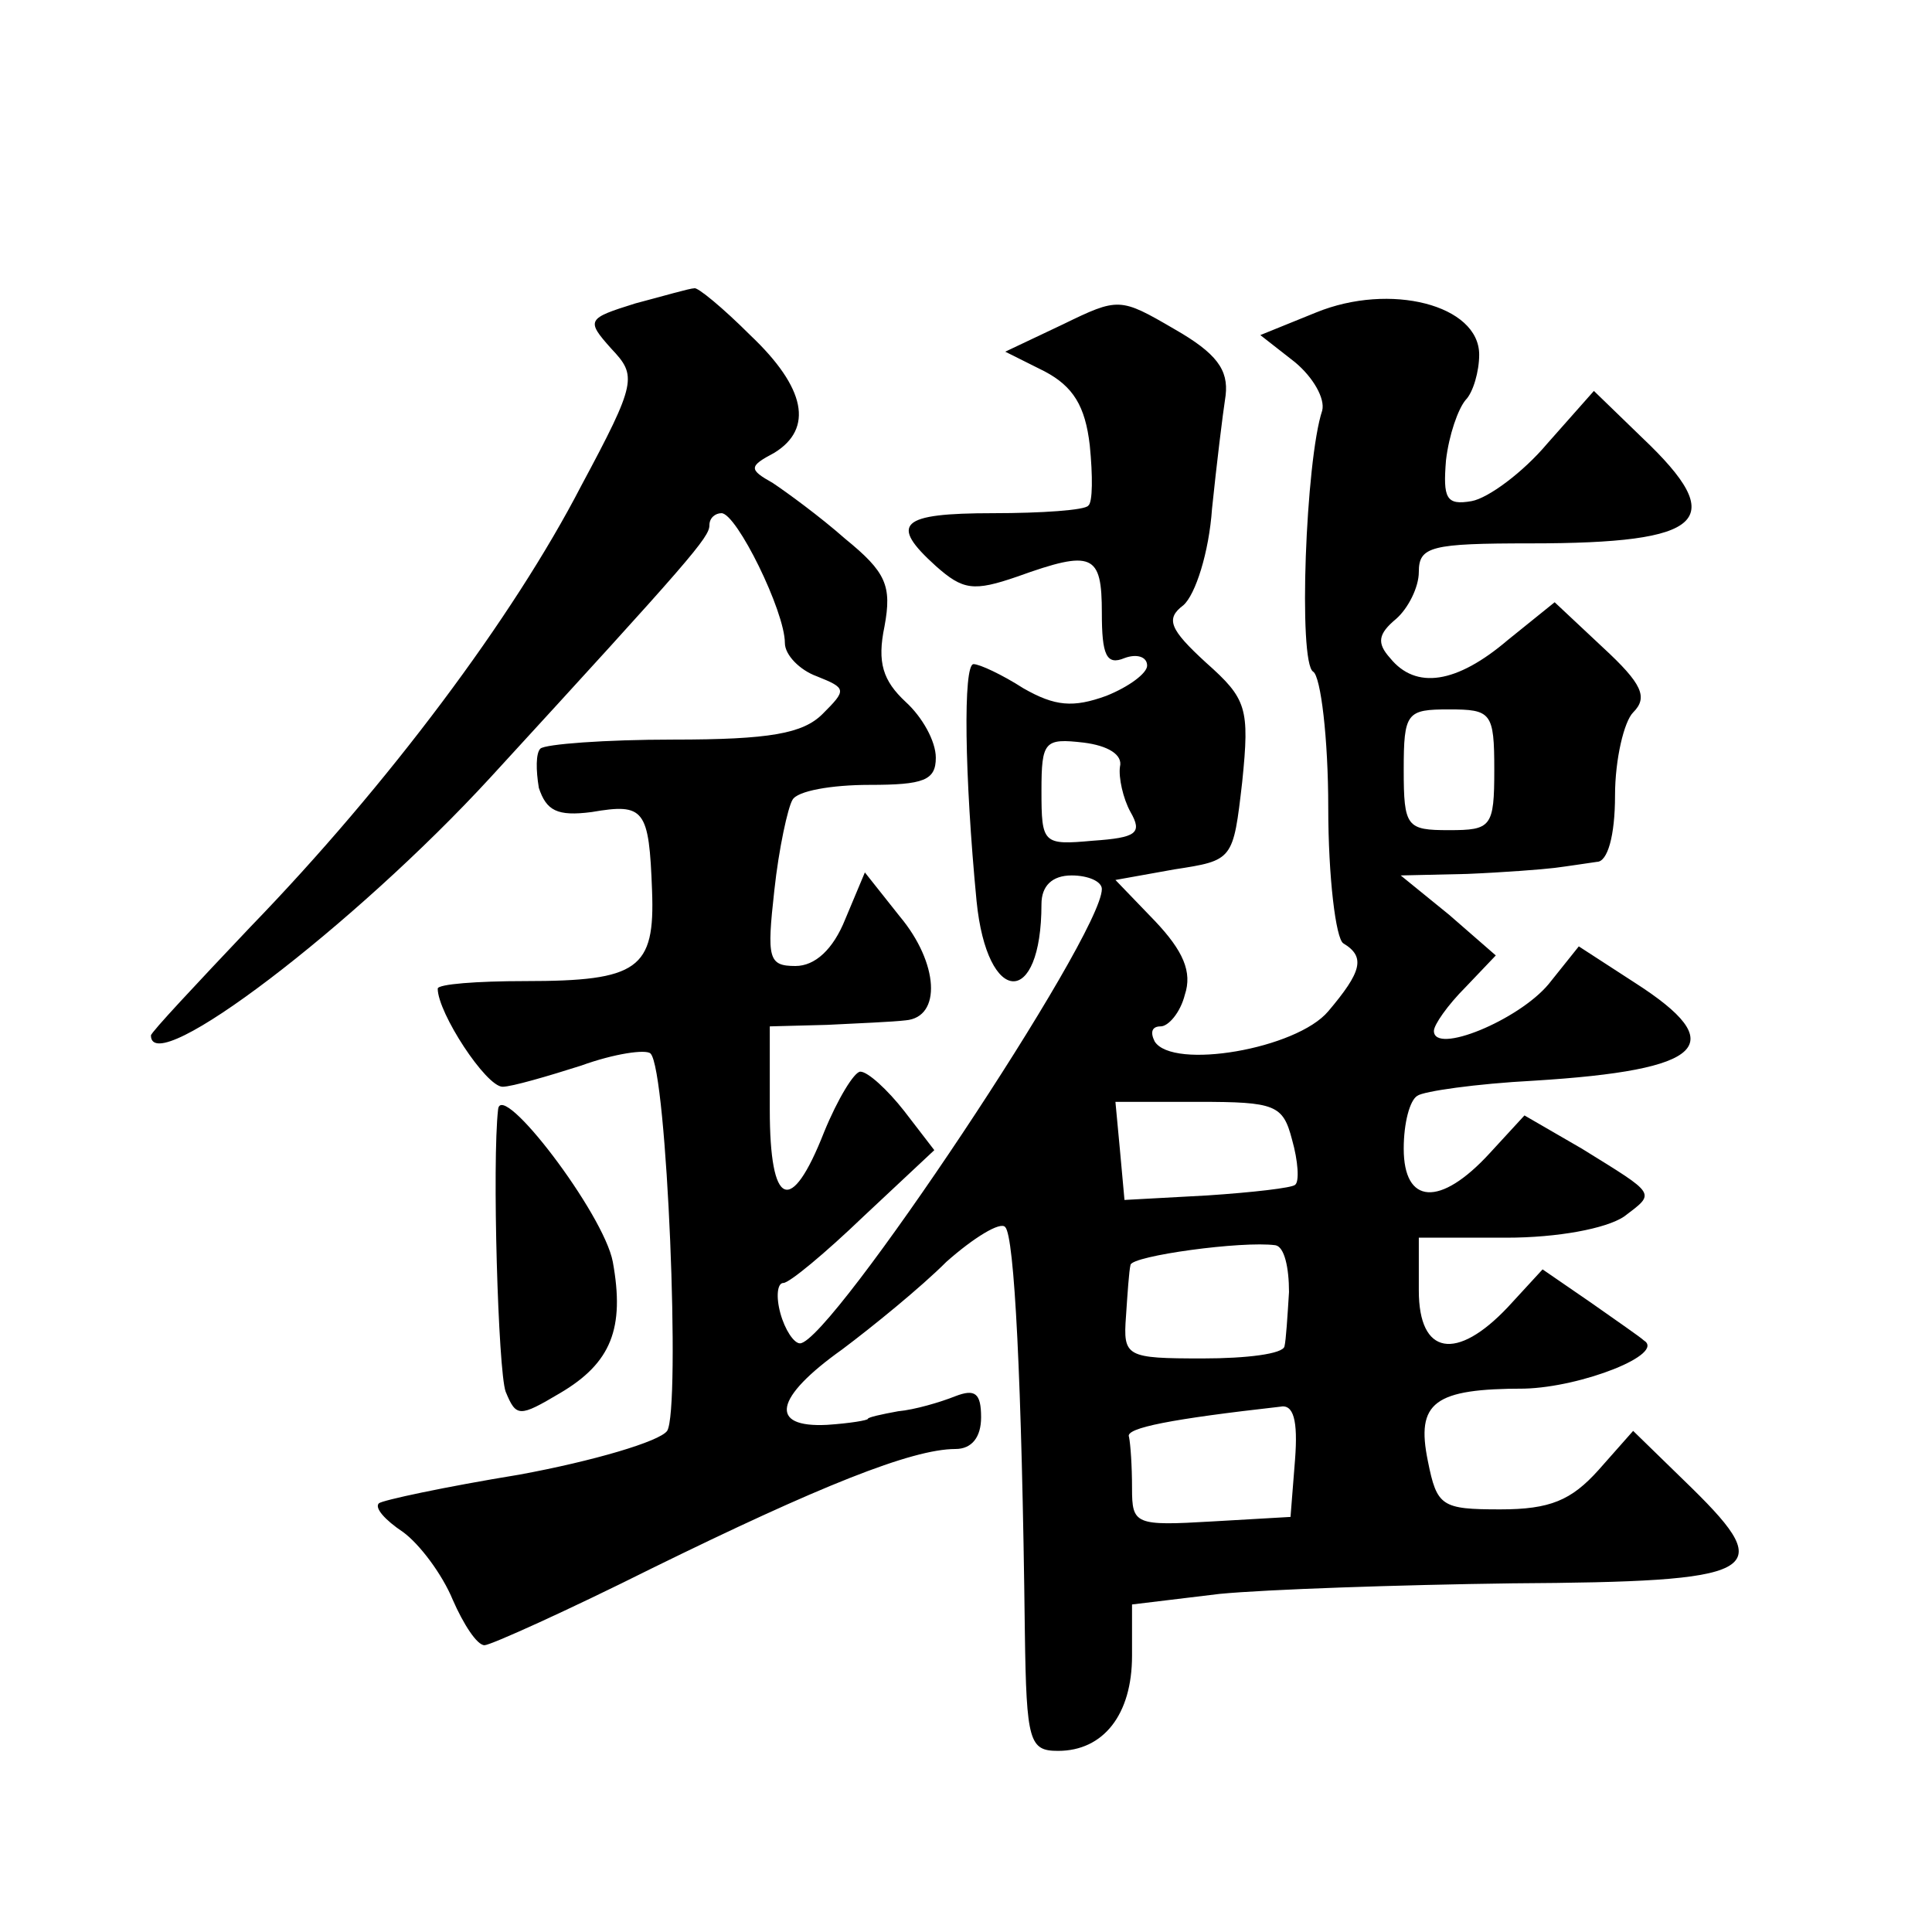
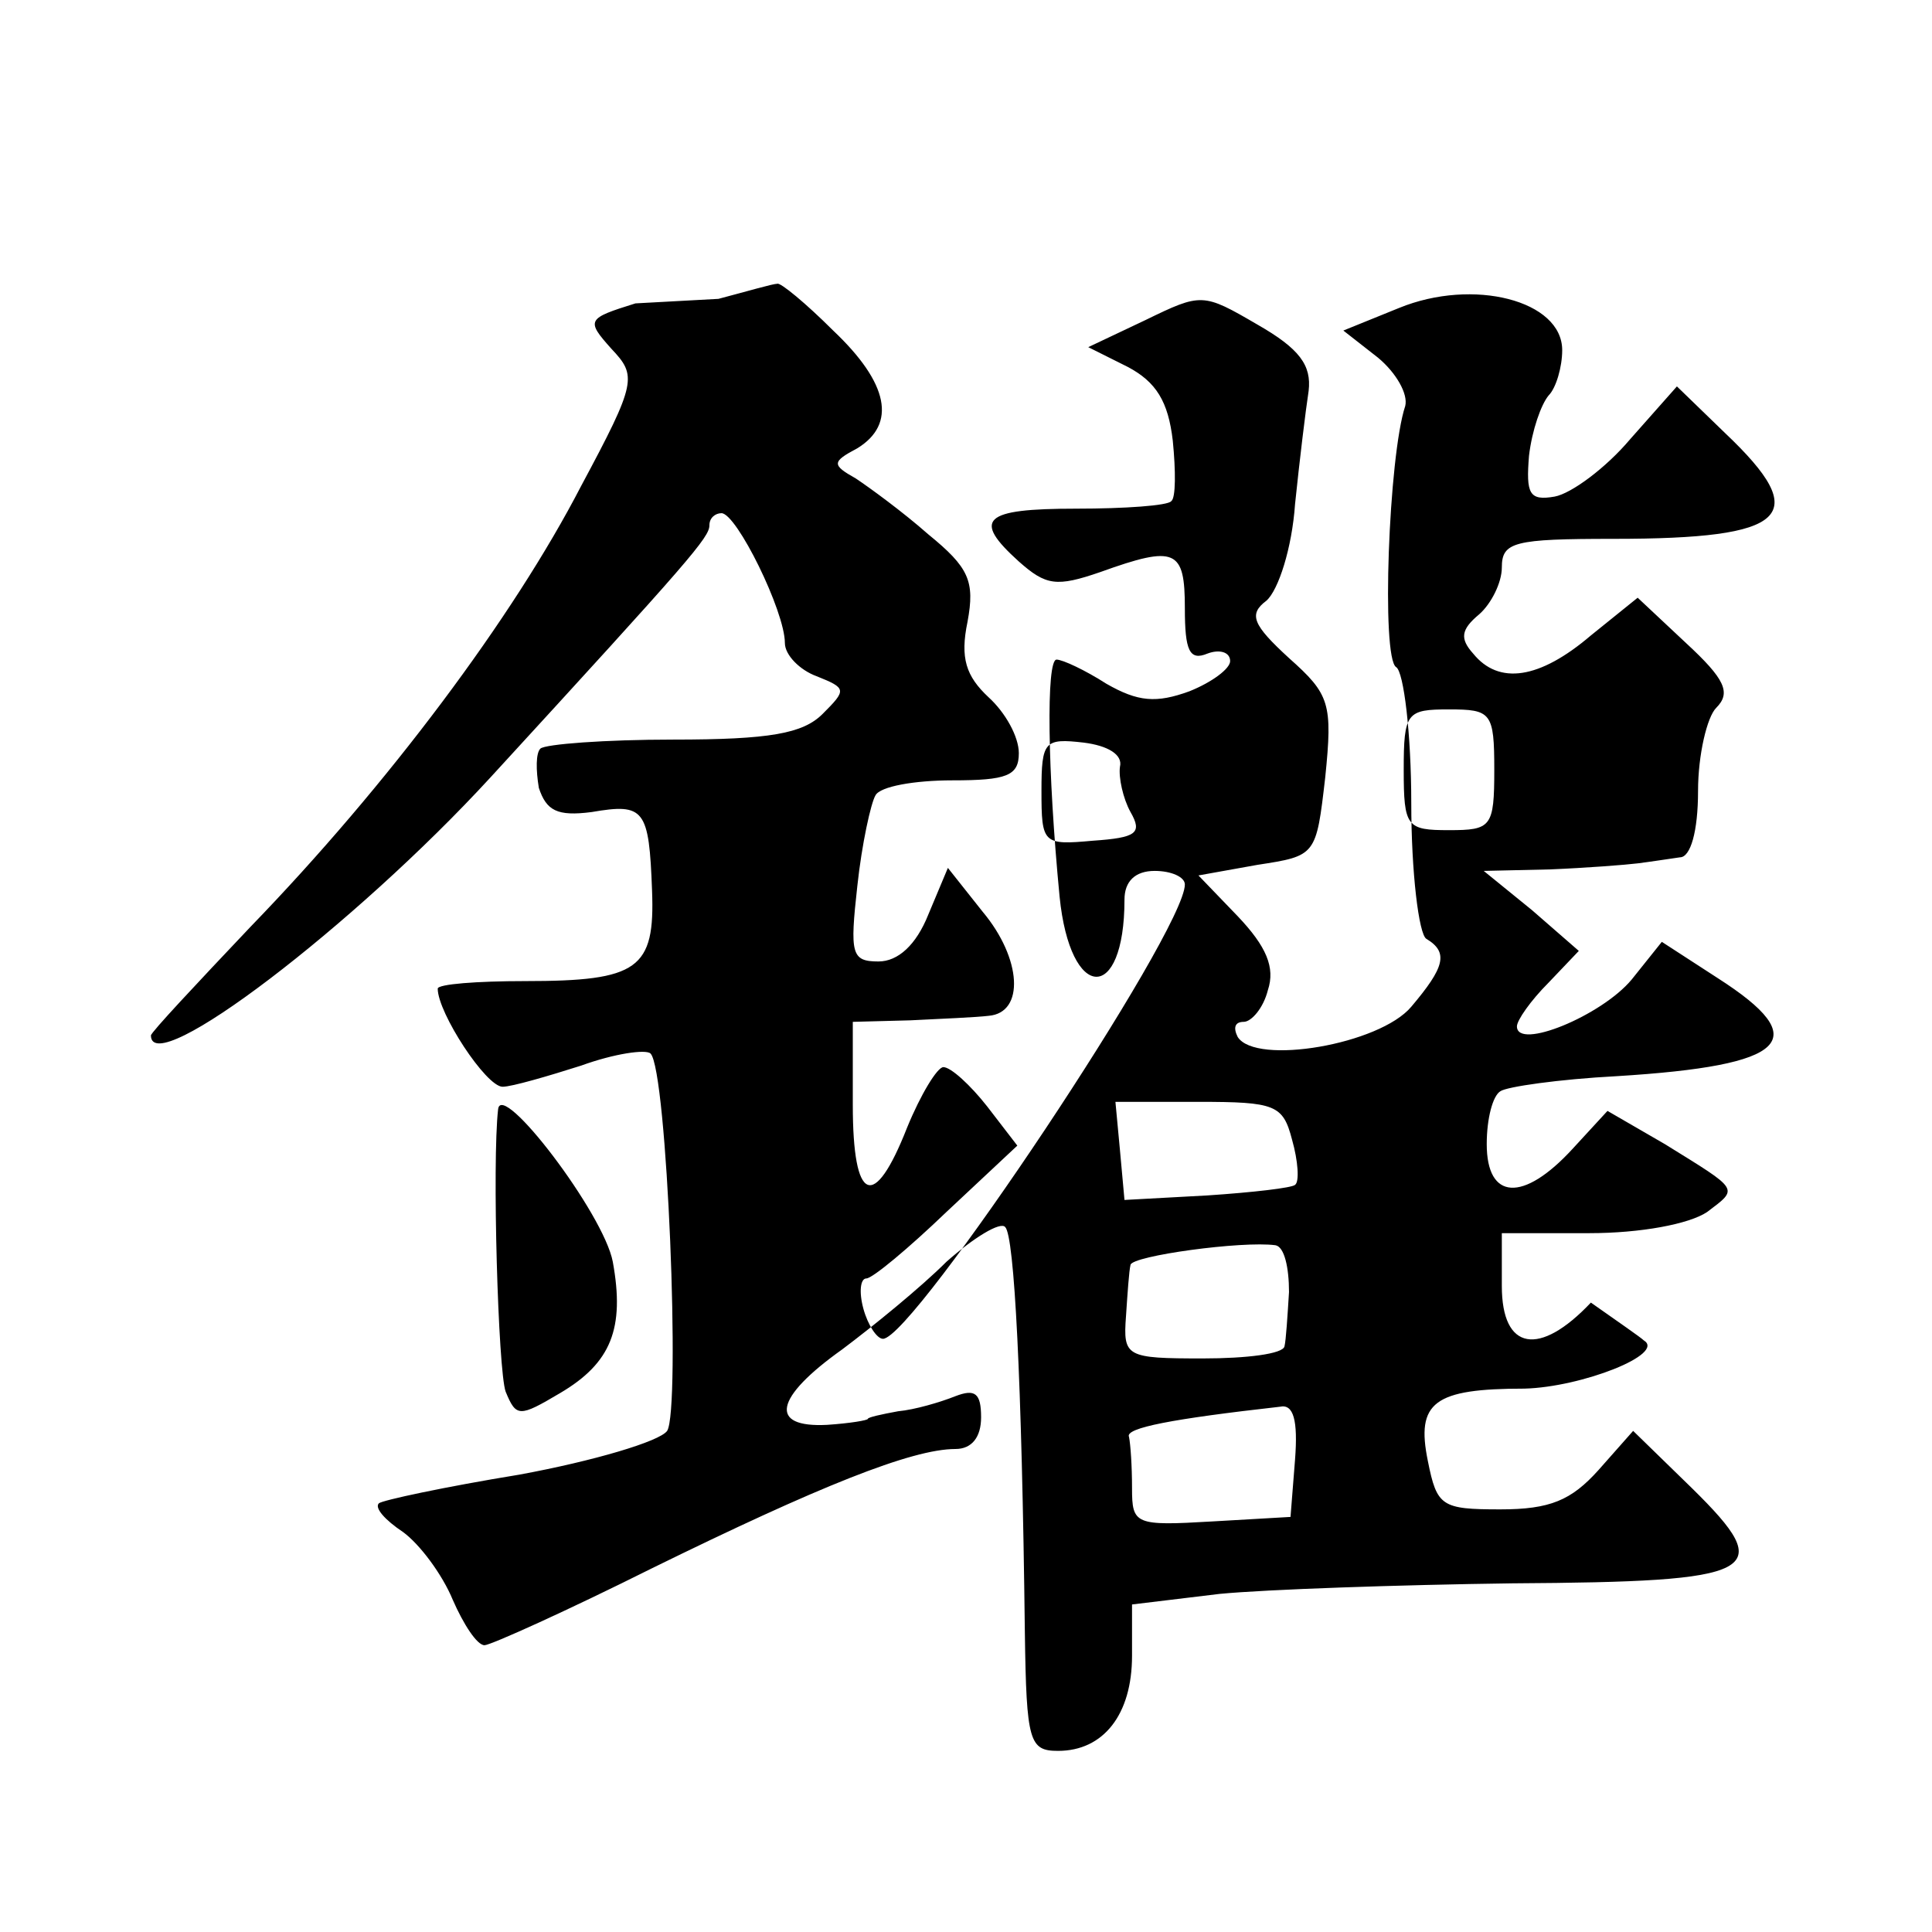
<svg xmlns="http://www.w3.org/2000/svg" version="1.0" width="128pt" height="128pt" viewBox="0 0 128 128" preserveAspectRatio="xMidYMid meet">
  <g transform="translate(0,128) scale(0.1,-0.1)" fill="#0" stroke="none">
-     <path d="M421 1079 c-32 -10 -33 -11 -16 -30 17 -18 17 -22 -20 -91 -45 -87 -128 -198 -219 -292 -36 -38 -66 -70 -66 -72 0 -30 135 73 225 171 133 145 145 159 145 167 0 5 4 8 8 8 10 0 42 -65 42 -86 0 -8 10 -18 21 -22 20 -8 20 -9 4 -25 -13 -13 -35 -17 -99 -17 -45 0 -85 -3 -88 -6 -3 -3 -3 -14 -1 -26 5 -15 12 -19 35 -16 35 6 38 2 40 -52 2 -52 -9 -60 -84 -60 -32 0 -58 -2 -58 -5 0 -16 32 -65 43 -65 6 0 30 7 52 14 22 8 43 11 46 8 11 -11 20 -236 11 -250 -5 -7 -49 -20 -98 -29 -49 -8 -91 -17 -93 -19 -3 -3 4 -11 16 -19 11 -8 26 -28 33 -45 7 -16 16 -30 21 -30 4 0 55 23 111 51 110 54 172 79 201 79 11 0 17 8 17 21 0 16 -4 19 -17 14 -10 -4 -27 -9 -38 -10 -11 -2 -20 -4 -20 -5 0 -1 -12 -3 -27 -4 -39 -2 -35 18 10 50 20 15 52 41 69 58 18 16 36 27 39 23 6 -6 11 -100 13 -269 1 -72 3 -78 22 -78 30 0 49 24 49 63 l0 34 58 7 c31 3 119 6 194 7 164 1 176 7 119 63 l-39 38 -23 -26 c-18 -20 -32 -26 -65 -26 -39 0 -42 2 -48 32 -8 39 4 48 64 48 38 1 94 23 79 32 -2 2 -18 13 -35 25 l-32 22 -23 -25 c-34 -36 -59 -32 -59 11 l0 35 58 0 c34 0 66 6 78 14 21 16 22 14 -28 45 l-38 22 -23 -25 c-33 -36 -57 -34 -57 3 0 17 4 32 9 35 4 3 39 8 77 10 114 7 131 24 67 65 l-37 24 -20 -25 c-20 -24 -76 -47 -76 -31 0 4 9 17 21 29 l20 21 -31 27 -32 26 44 1 c24 1 50 3 58 4 8 1 21 3 28 4 7 0 12 17 12 44 0 24 6 49 12 55 10 10 6 19 -20 43 l-32 30 -31 -25 c-34 -29 -61 -33 -78 -12 -9 10 -8 16 4 26 8 7 15 21 15 31 0 17 8 19 74 19 116 0 132 15 74 70 l-32 31 -31 -35 c-16 -19 -39 -36 -50 -38 -17 -3 -19 2 -17 27 2 17 8 34 13 40 5 5 9 19 9 30 0 33 -59 48 -108 28 l-37 -15 23 -18 c12 -10 20 -24 18 -32 -11 -33 -16 -167 -6 -173 5 -3 10 -44 10 -90 0 -46 5 -87 10 -90 15 -9 12 -19 -10 -45 -21 -25 -103 -39 -115 -20 -3 6 -2 10 4 10 5 0 13 9 16 21 5 15 -1 29 -20 49 l-26 27 39 7 c39 6 39 6 45 58 5 49 3 55 -24 79 -24 22 -27 29 -15 38 8 7 17 35 19 64 3 29 7 62 9 75 2 17 -6 28 -34 44 -36 21 -37 21 -74 3 l-38 -18 26 -13 c19 -10 27 -23 30 -49 2 -20 2 -38 -1 -40 -2 -3 -31 -5 -63 -5 -62 0 -69 -7 -38 -35 18 -16 25 -17 54 -7 50 18 56 15 56 -24 0 -28 3 -35 15 -30 8 3 15 1 15 -5 0 -5 -12 -14 -27 -20 -22 -8 -34 -7 -55 5 -14 9 -29 16 -33 16 -7 0 -6 -74 2 -157 7 -70 43 -71 43 -2 0 12 7 19 20 19 11 0 20 -4 20 -9 0 -31 -180 -301 -200 -301 -4 0 -10 9 -13 20 -3 11 -2 20 2 20 4 0 28 20 53 44 l47 44 -20 26 c-11 14 -24 26 -29 26 -4 0 -15 -18 -24 -40 -22 -56 -36 -50 -36 15 l0 55 38 1 c20 1 44 2 52 3 24 2 22 38 -4 69 l-23 29 -13 -31 c-8 -20 -20 -31 -33 -31 -18 0 -19 5 -14 50 3 28 9 55 12 60 3 6 26 10 51 10 36 0 44 3 44 18 0 11 -9 27 -20 37 -15 14 -19 26 -14 50 5 27 1 36 -26 58 -17 15 -39 31 -48 37 -16 9 -16 11 1 20 26 16 21 43 -16 78 -18 18 -35 32 -37 31 -3 0 -20 -5 -39 -10z m569 -309 c0 -38 -2 -40 -30 -40 -28 0 -30 2 -30 40 0 38 2 40 30 40 28 0 30 -2 30 -40z m-248 2 c-1 -7 2 -21 7 -30 8 -14 4 -17 -25 -19 -33 -3 -34 -2 -34 33 0 33 2 35 28 32 16 -2 26 -8 24 -16z m114 -247 c4 -14 5 -28 2 -30 -2 -2 -28 -5 -58 -7 l-55 -3 -3 33 -3 32 55 0 c51 0 56 -2 62 -25z m-2 -101 c-1 -16 -2 -32 -3 -36 -1 -5 -25 -8 -54 -8 -51 0 -53 1 -51 28 1 15 2 30 3 34 1 6 74 16 96 13 6 -1 9 -15 9 -31z m4 -111 l-3 -38 -52 -3 c-51 -3 -53 -2 -53 22 0 15 -1 29 -2 34 -3 6 29 12 100 20 9 2 12 -9 10 -35z M330 545 c-4 -35 0 -173 5 -187 7 -17 9 -17 36 -1 34 20 43 43 35 87 -6 32 -74 121 -76 101z" />
+     <path d="M421 1079 c-32 -10 -33 -11 -16 -30 17 -18 17 -22 -20 -91 -45 -87 -128 -198 -219 -292 -36 -38 -66 -70 -66 -72 0 -30 135 73 225 171 133 145 145 159 145 167 0 5 4 8 8 8 10 0 42 -65 42 -86 0 -8 10 -18 21 -22 20 -8 20 -9 4 -25 -13 -13 -35 -17 -99 -17 -45 0 -85 -3 -88 -6 -3 -3 -3 -14 -1 -26 5 -15 12 -19 35 -16 35 6 38 2 40 -52 2 -52 -9 -60 -84 -60 -32 0 -58 -2 -58 -5 0 -16 32 -65 43 -65 6 0 30 7 52 14 22 8 43 11 46 8 11 -11 20 -236 11 -250 -5 -7 -49 -20 -98 -29 -49 -8 -91 -17 -93 -19 -3 -3 4 -11 16 -19 11 -8 26 -28 33 -45 7 -16 16 -30 21 -30 4 0 55 23 111 51 110 54 172 79 201 79 11 0 17 8 17 21 0 16 -4 19 -17 14 -10 -4 -27 -9 -38 -10 -11 -2 -20 -4 -20 -5 0 -1 -12 -3 -27 -4 -39 -2 -35 18 10 50 20 15 52 41 69 58 18 16 36 27 39 23 6 -6 11 -100 13 -269 1 -72 3 -78 22 -78 30 0 49 24 49 63 l0 34 58 7 c31 3 119 6 194 7 164 1 176 7 119 63 l-39 38 -23 -26 c-18 -20 -32 -26 -65 -26 -39 0 -42 2 -48 32 -8 39 4 48 64 48 38 1 94 23 79 32 -2 2 -18 13 -35 25 c-34 -36 -59 -32 -59 11 l0 35 58 0 c34 0 66 6 78 14 21 16 22 14 -28 45 l-38 22 -23 -25 c-33 -36 -57 -34 -57 3 0 17 4 32 9 35 4 3 39 8 77 10 114 7 131 24 67 65 l-37 24 -20 -25 c-20 -24 -76 -47 -76 -31 0 4 9 17 21 29 l20 21 -31 27 -32 26 44 1 c24 1 50 3 58 4 8 1 21 3 28 4 7 0 12 17 12 44 0 24 6 49 12 55 10 10 6 19 -20 43 l-32 30 -31 -25 c-34 -29 -61 -33 -78 -12 -9 10 -8 16 4 26 8 7 15 21 15 31 0 17 8 19 74 19 116 0 132 15 74 70 l-32 31 -31 -35 c-16 -19 -39 -36 -50 -38 -17 -3 -19 2 -17 27 2 17 8 34 13 40 5 5 9 19 9 30 0 33 -59 48 -108 28 l-37 -15 23 -18 c12 -10 20 -24 18 -32 -11 -33 -16 -167 -6 -173 5 -3 10 -44 10 -90 0 -46 5 -87 10 -90 15 -9 12 -19 -10 -45 -21 -25 -103 -39 -115 -20 -3 6 -2 10 4 10 5 0 13 9 16 21 5 15 -1 29 -20 49 l-26 27 39 7 c39 6 39 6 45 58 5 49 3 55 -24 79 -24 22 -27 29 -15 38 8 7 17 35 19 64 3 29 7 62 9 75 2 17 -6 28 -34 44 -36 21 -37 21 -74 3 l-38 -18 26 -13 c19 -10 27 -23 30 -49 2 -20 2 -38 -1 -40 -2 -3 -31 -5 -63 -5 -62 0 -69 -7 -38 -35 18 -16 25 -17 54 -7 50 18 56 15 56 -24 0 -28 3 -35 15 -30 8 3 15 1 15 -5 0 -5 -12 -14 -27 -20 -22 -8 -34 -7 -55 5 -14 9 -29 16 -33 16 -7 0 -6 -74 2 -157 7 -70 43 -71 43 -2 0 12 7 19 20 19 11 0 20 -4 20 -9 0 -31 -180 -301 -200 -301 -4 0 -10 9 -13 20 -3 11 -2 20 2 20 4 0 28 20 53 44 l47 44 -20 26 c-11 14 -24 26 -29 26 -4 0 -15 -18 -24 -40 -22 -56 -36 -50 -36 15 l0 55 38 1 c20 1 44 2 52 3 24 2 22 38 -4 69 l-23 29 -13 -31 c-8 -20 -20 -31 -33 -31 -18 0 -19 5 -14 50 3 28 9 55 12 60 3 6 26 10 51 10 36 0 44 3 44 18 0 11 -9 27 -20 37 -15 14 -19 26 -14 50 5 27 1 36 -26 58 -17 15 -39 31 -48 37 -16 9 -16 11 1 20 26 16 21 43 -16 78 -18 18 -35 32 -37 31 -3 0 -20 -5 -39 -10z m569 -309 c0 -38 -2 -40 -30 -40 -28 0 -30 2 -30 40 0 38 2 40 30 40 28 0 30 -2 30 -40z m-248 2 c-1 -7 2 -21 7 -30 8 -14 4 -17 -25 -19 -33 -3 -34 -2 -34 33 0 33 2 35 28 32 16 -2 26 -8 24 -16z m114 -247 c4 -14 5 -28 2 -30 -2 -2 -28 -5 -58 -7 l-55 -3 -3 33 -3 32 55 0 c51 0 56 -2 62 -25z m-2 -101 c-1 -16 -2 -32 -3 -36 -1 -5 -25 -8 -54 -8 -51 0 -53 1 -51 28 1 15 2 30 3 34 1 6 74 16 96 13 6 -1 9 -15 9 -31z m4 -111 l-3 -38 -52 -3 c-51 -3 -53 -2 -53 22 0 15 -1 29 -2 34 -3 6 29 12 100 20 9 2 12 -9 10 -35z M330 545 c-4 -35 0 -173 5 -187 7 -17 9 -17 36 -1 34 20 43 43 35 87 -6 32 -74 121 -76 101z" />
  </g>
</svg>